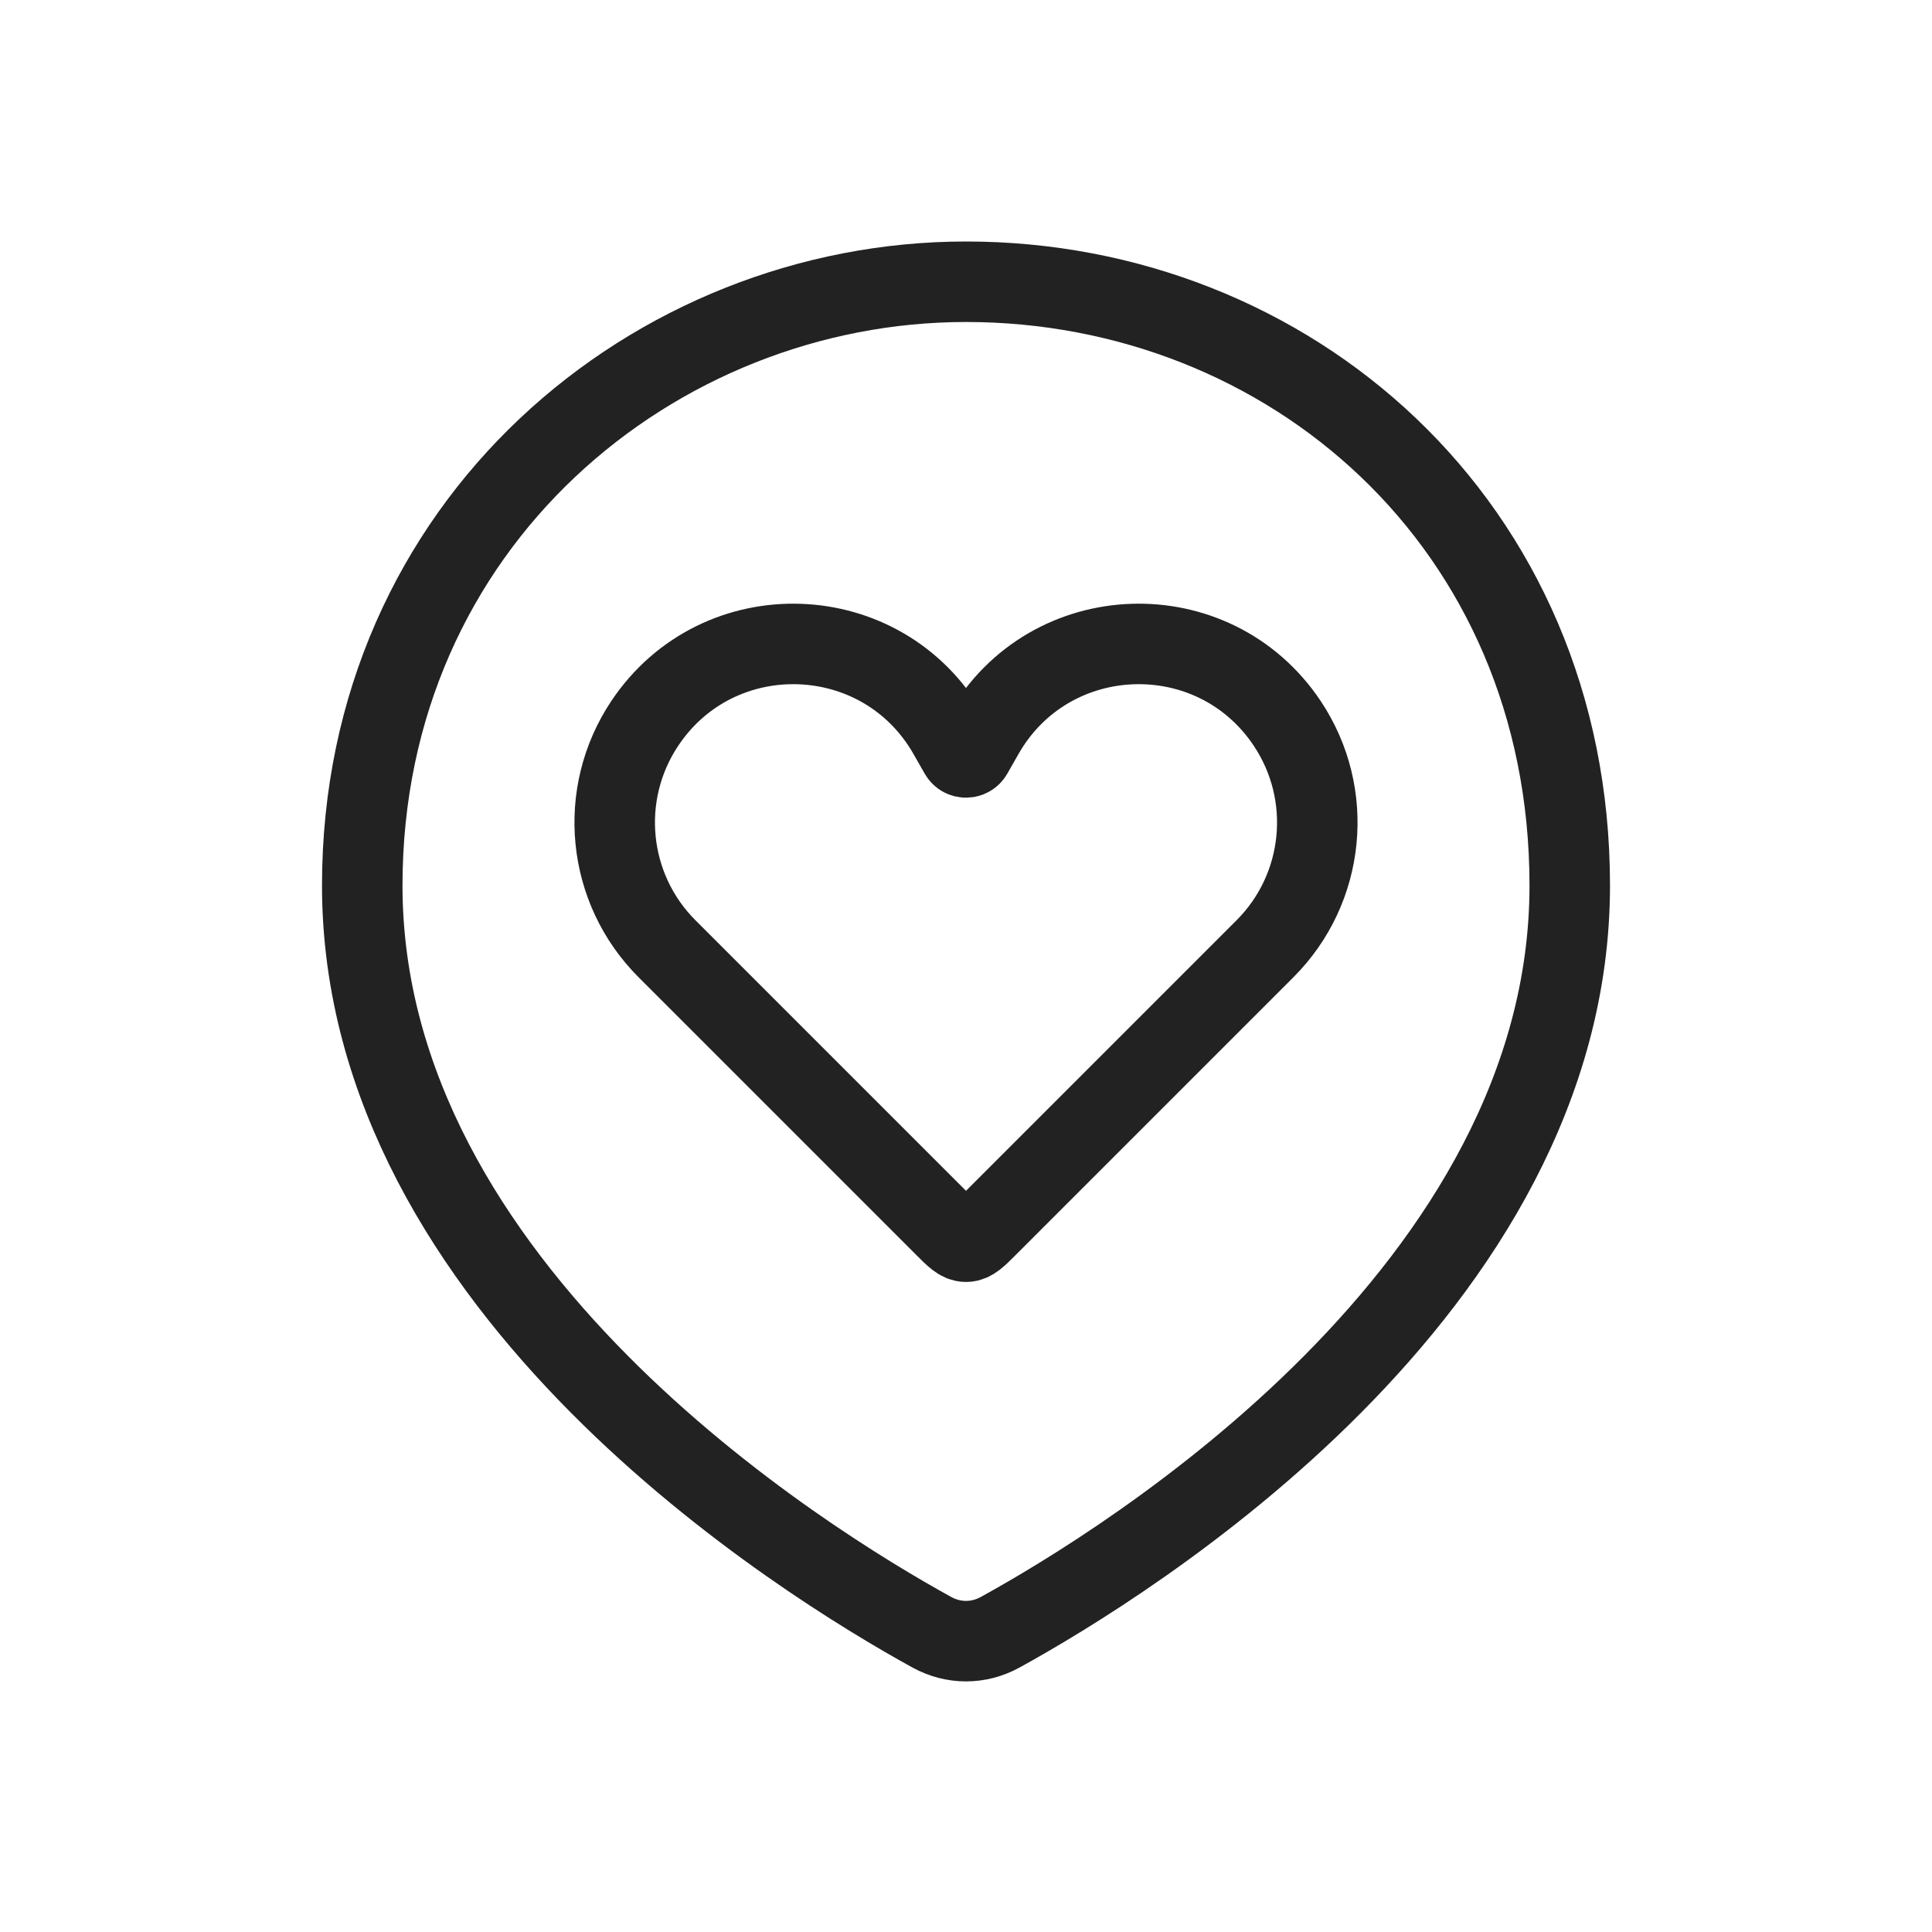
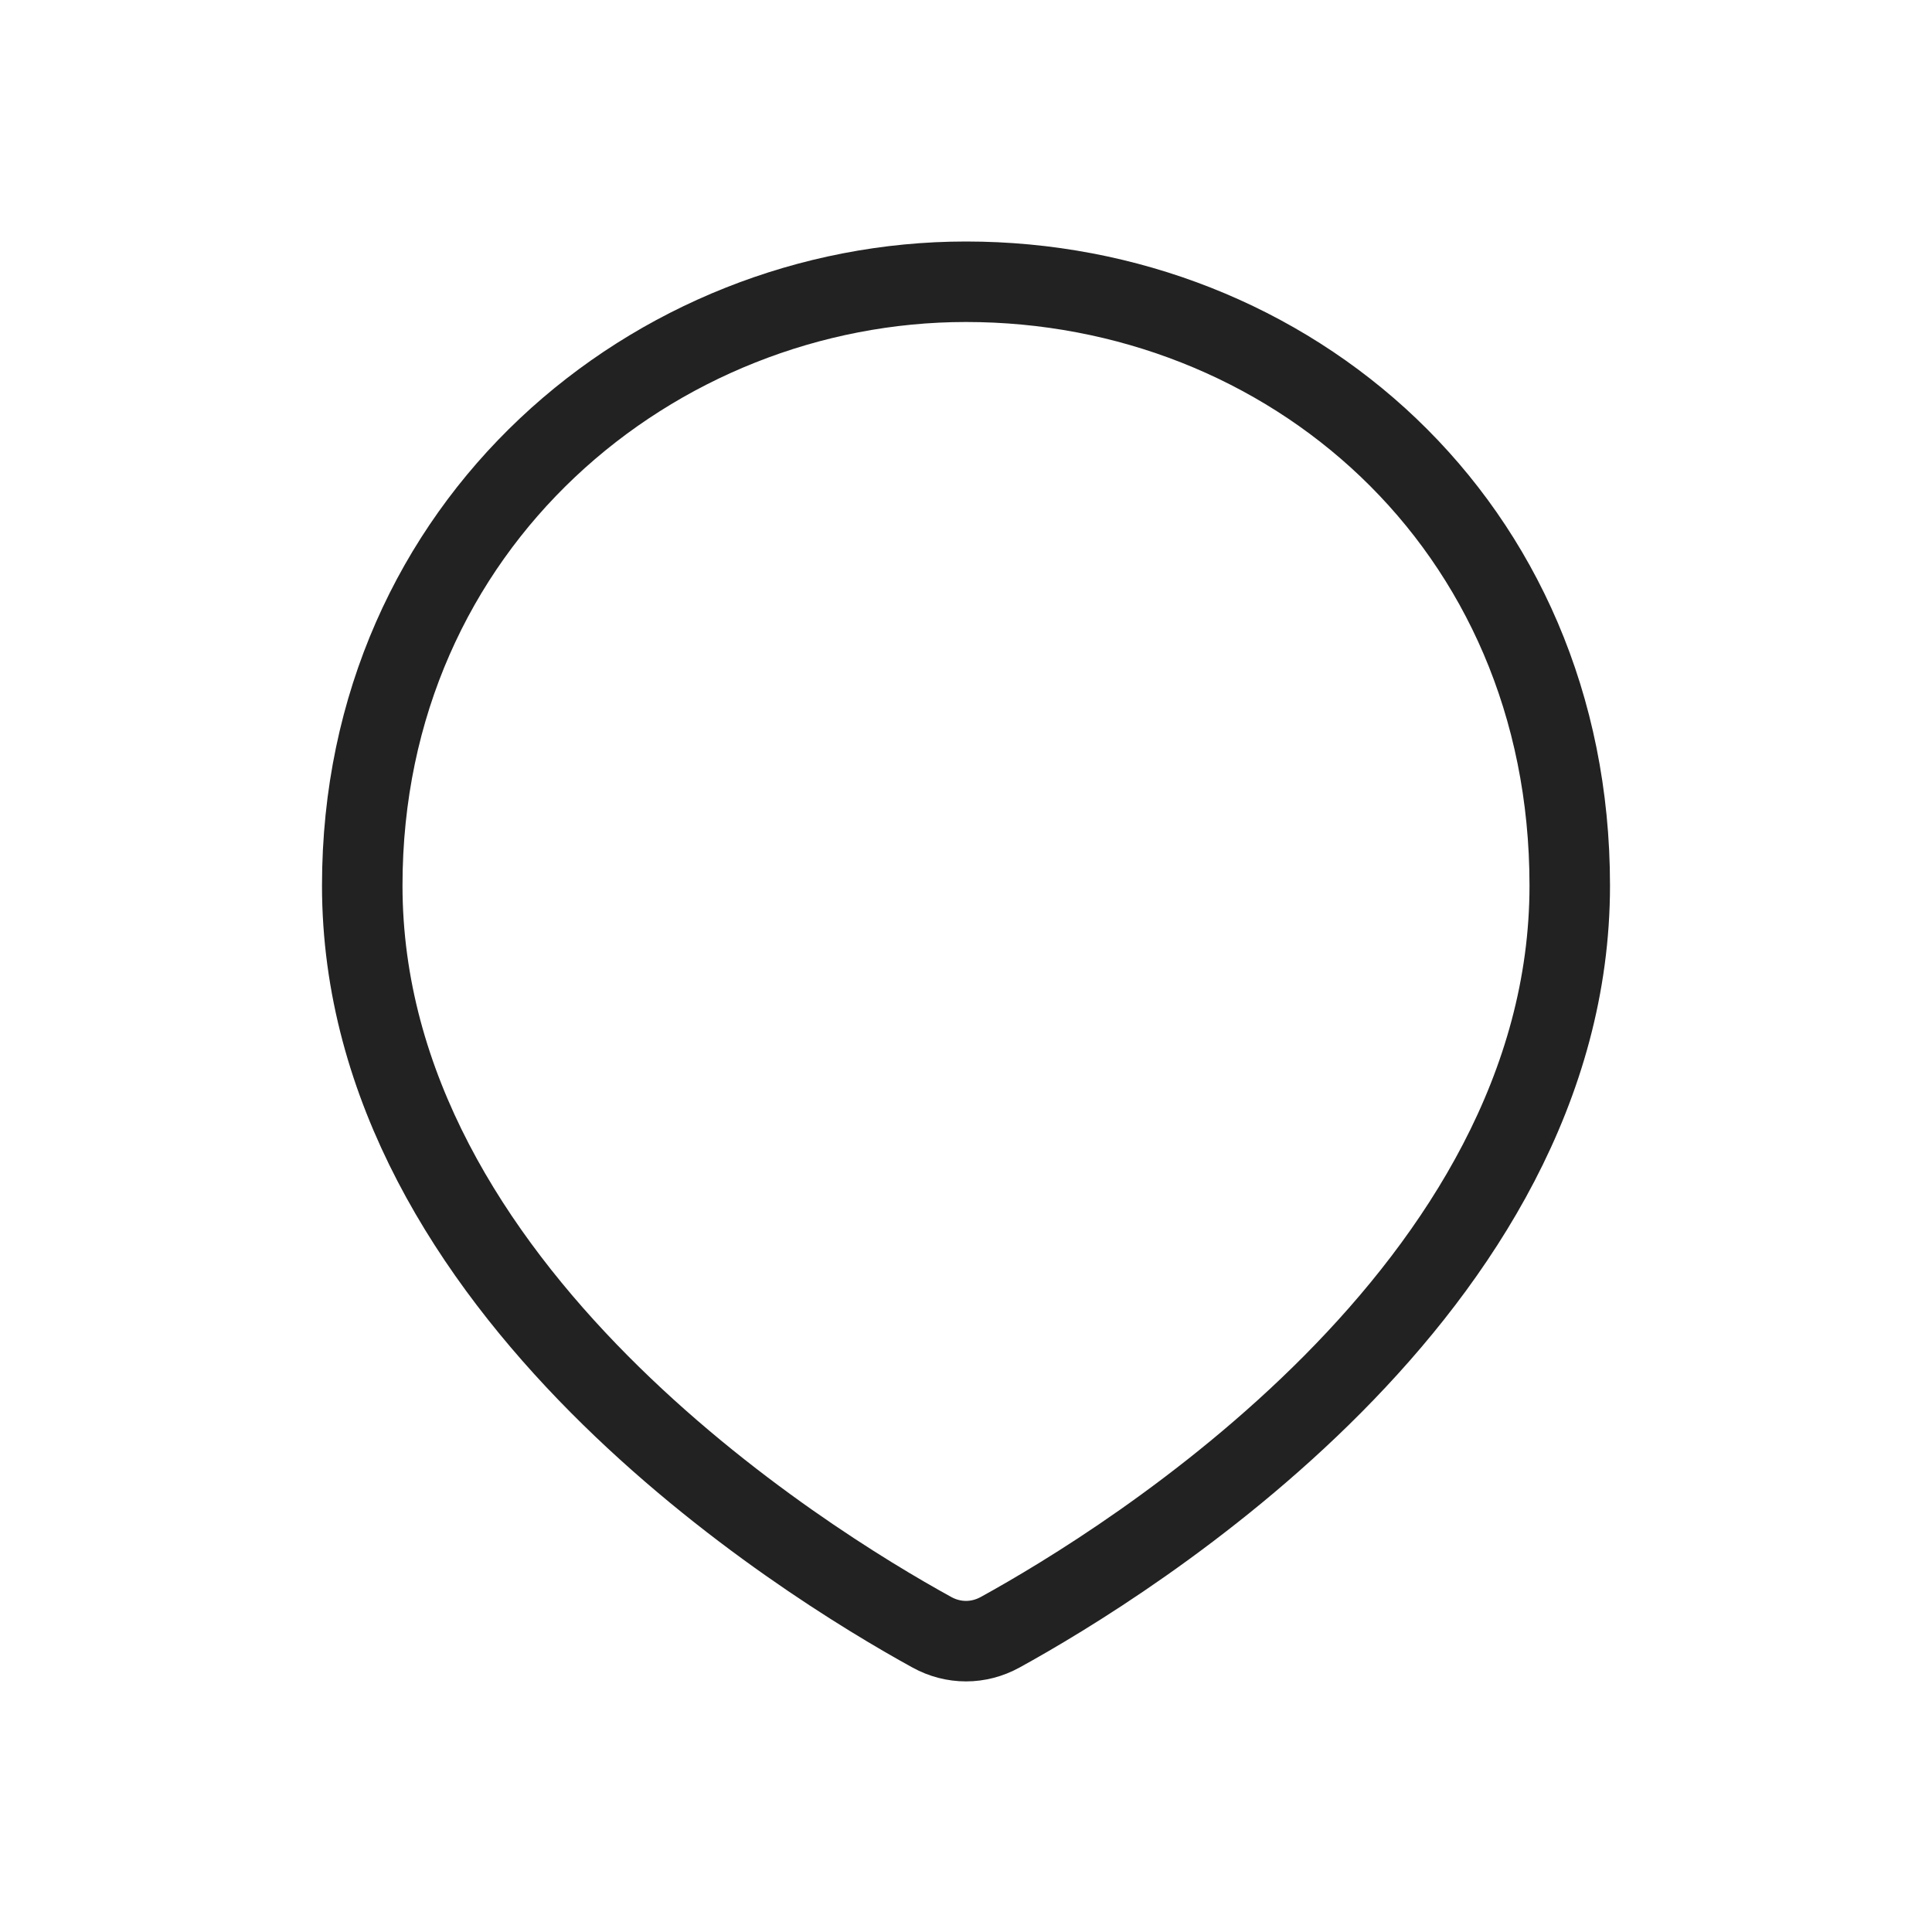
<svg xmlns="http://www.w3.org/2000/svg" width="800px" height="800px" viewBox="0 0 24 24" fill="none">
  <path d="M19.5 11C19.5 16.018 14.012 19.403 12.425 20.276C12.157 20.424 11.843 20.424 11.575 20.276C9.988 19.403 4.5 16.018 4.5 11C4.5 6.5 8.134 3.5 12 3.5C16 3.5 19.5 6.5 19.5 11Z" stroke="#222222" />
-   <path d="M8.286 11.786L11.743 15.243C11.864 15.364 11.925 15.425 12 15.425C12.075 15.425 12.136 15.364 12.257 15.243L15.714 11.786C16.462 11.038 16.578 9.867 15.991 8.987C15.076 7.615 13.037 7.685 12.219 9.117L12.078 9.364C12.043 9.424 11.957 9.424 11.922 9.364L11.781 9.117C10.963 7.685 8.924 7.615 8.009 8.987C7.422 9.867 7.538 11.038 8.286 11.786Z" stroke="#222222" />
</svg>